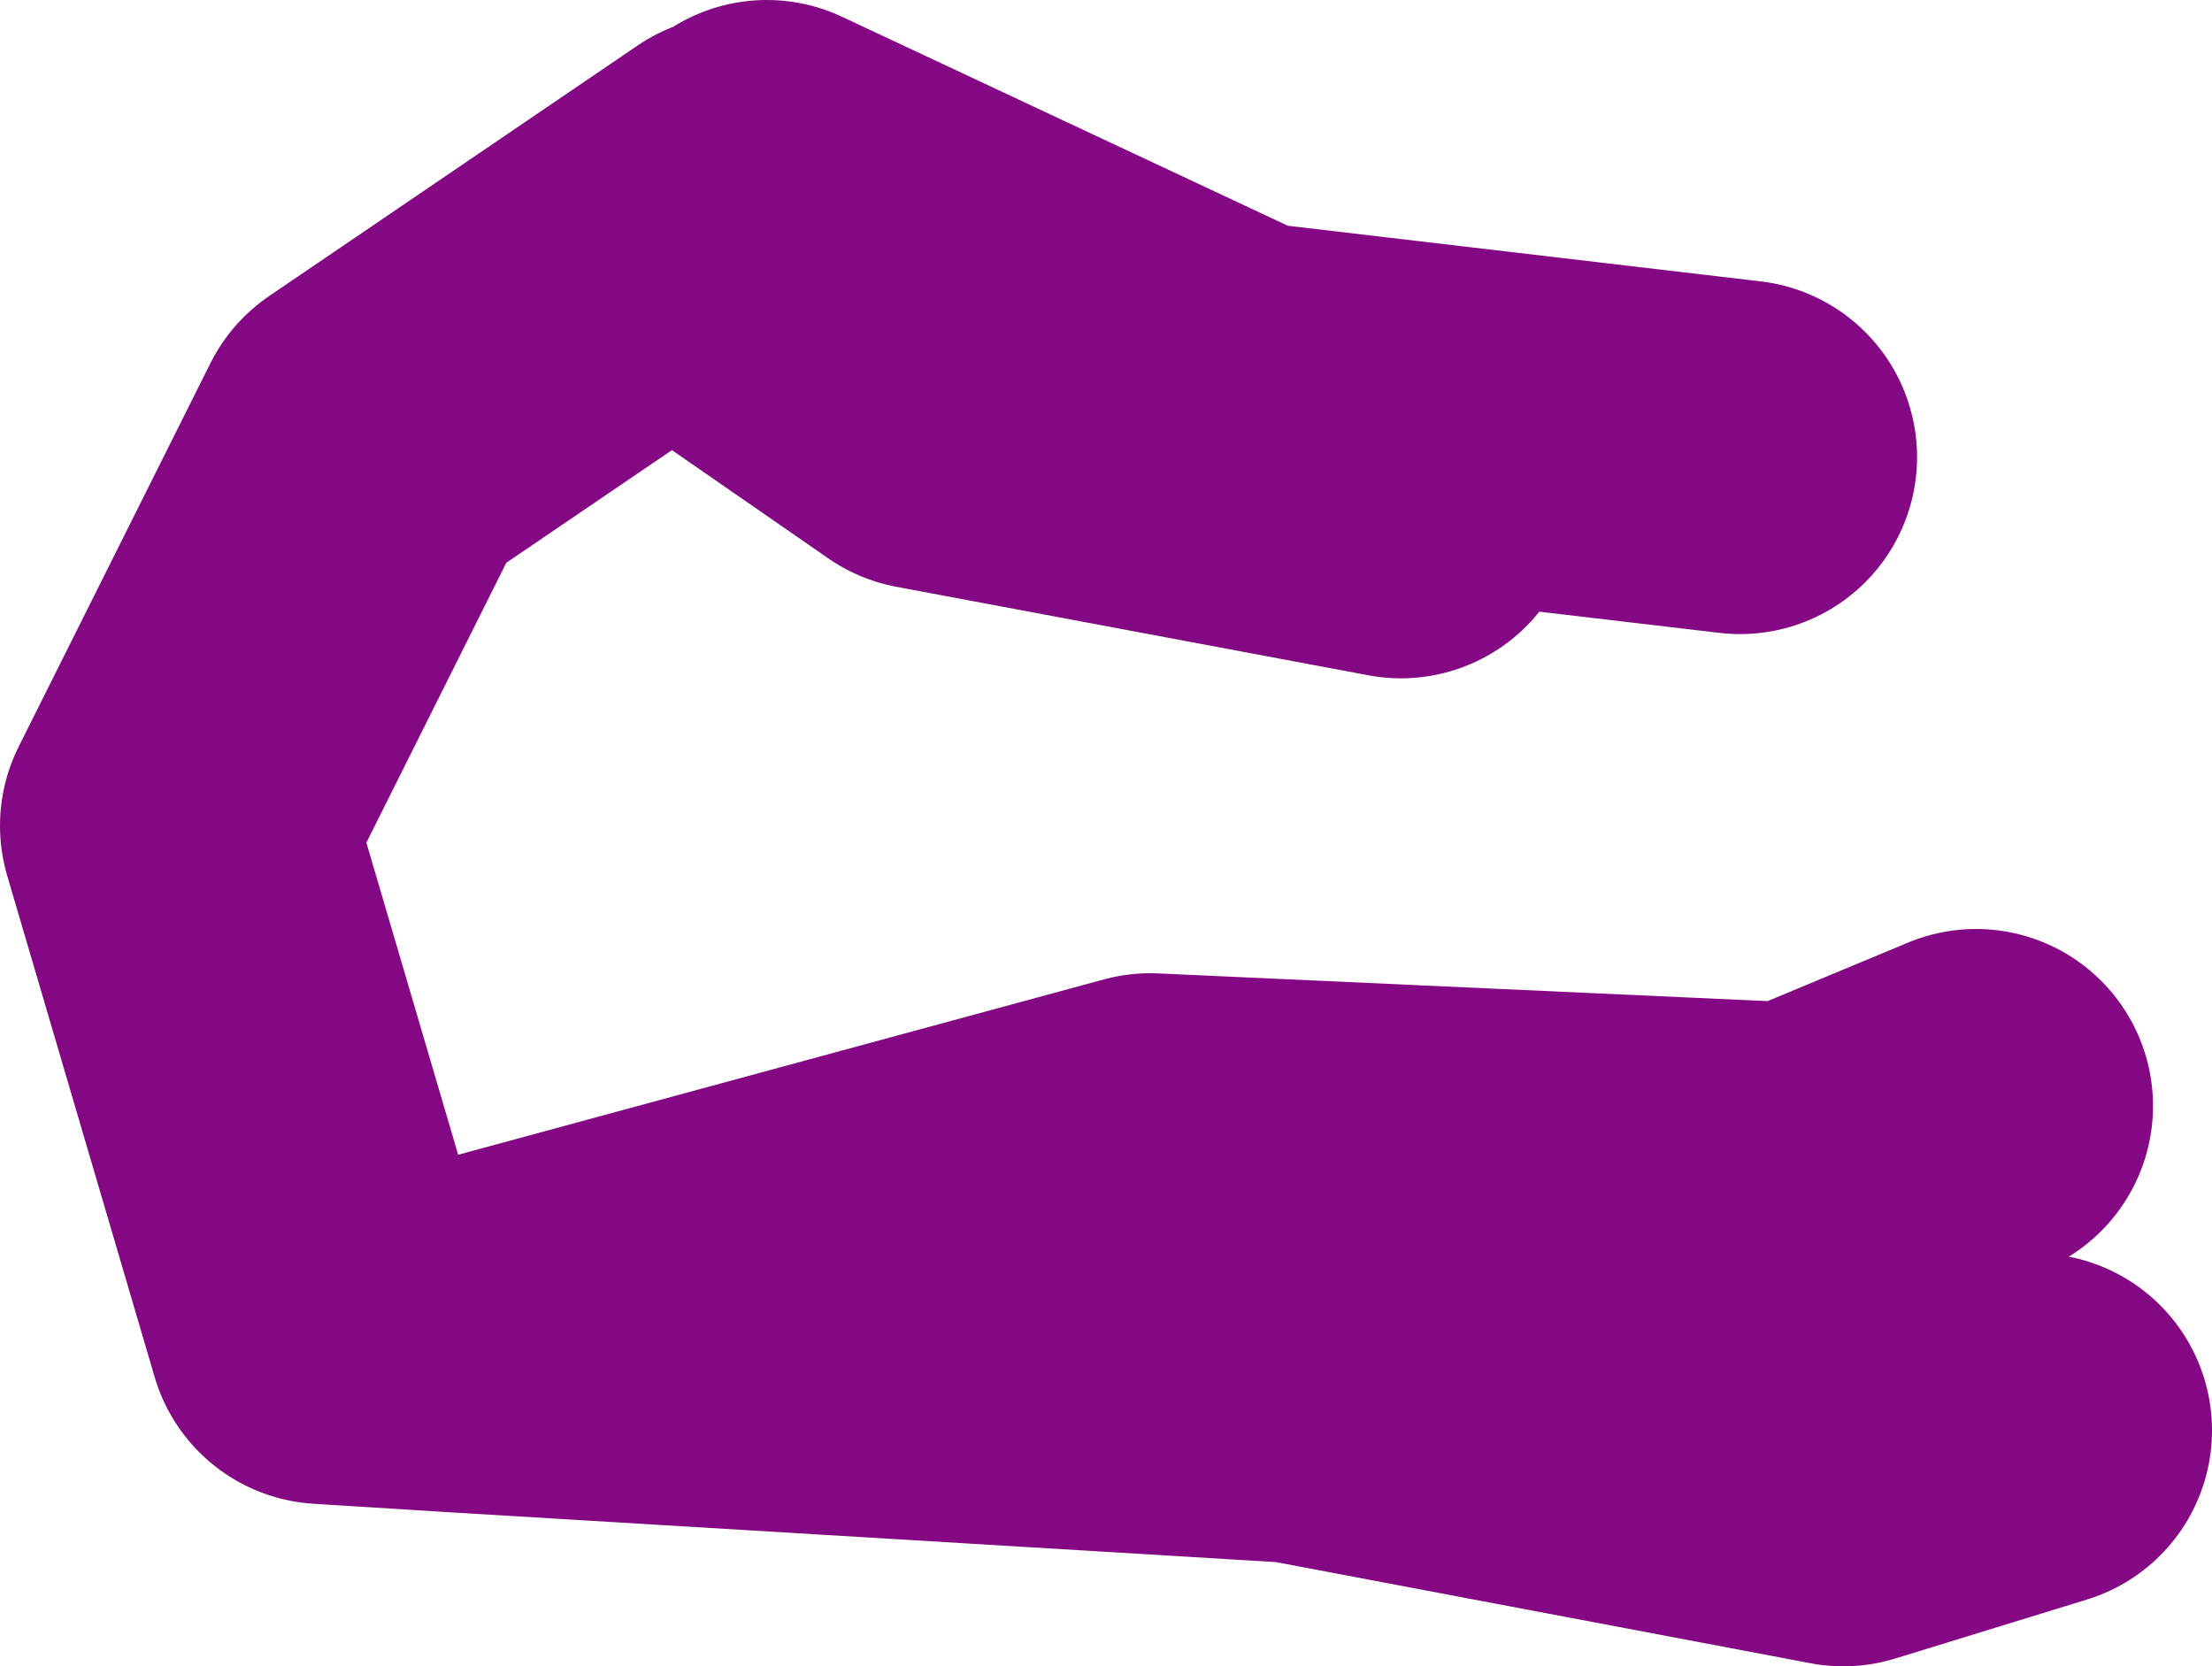
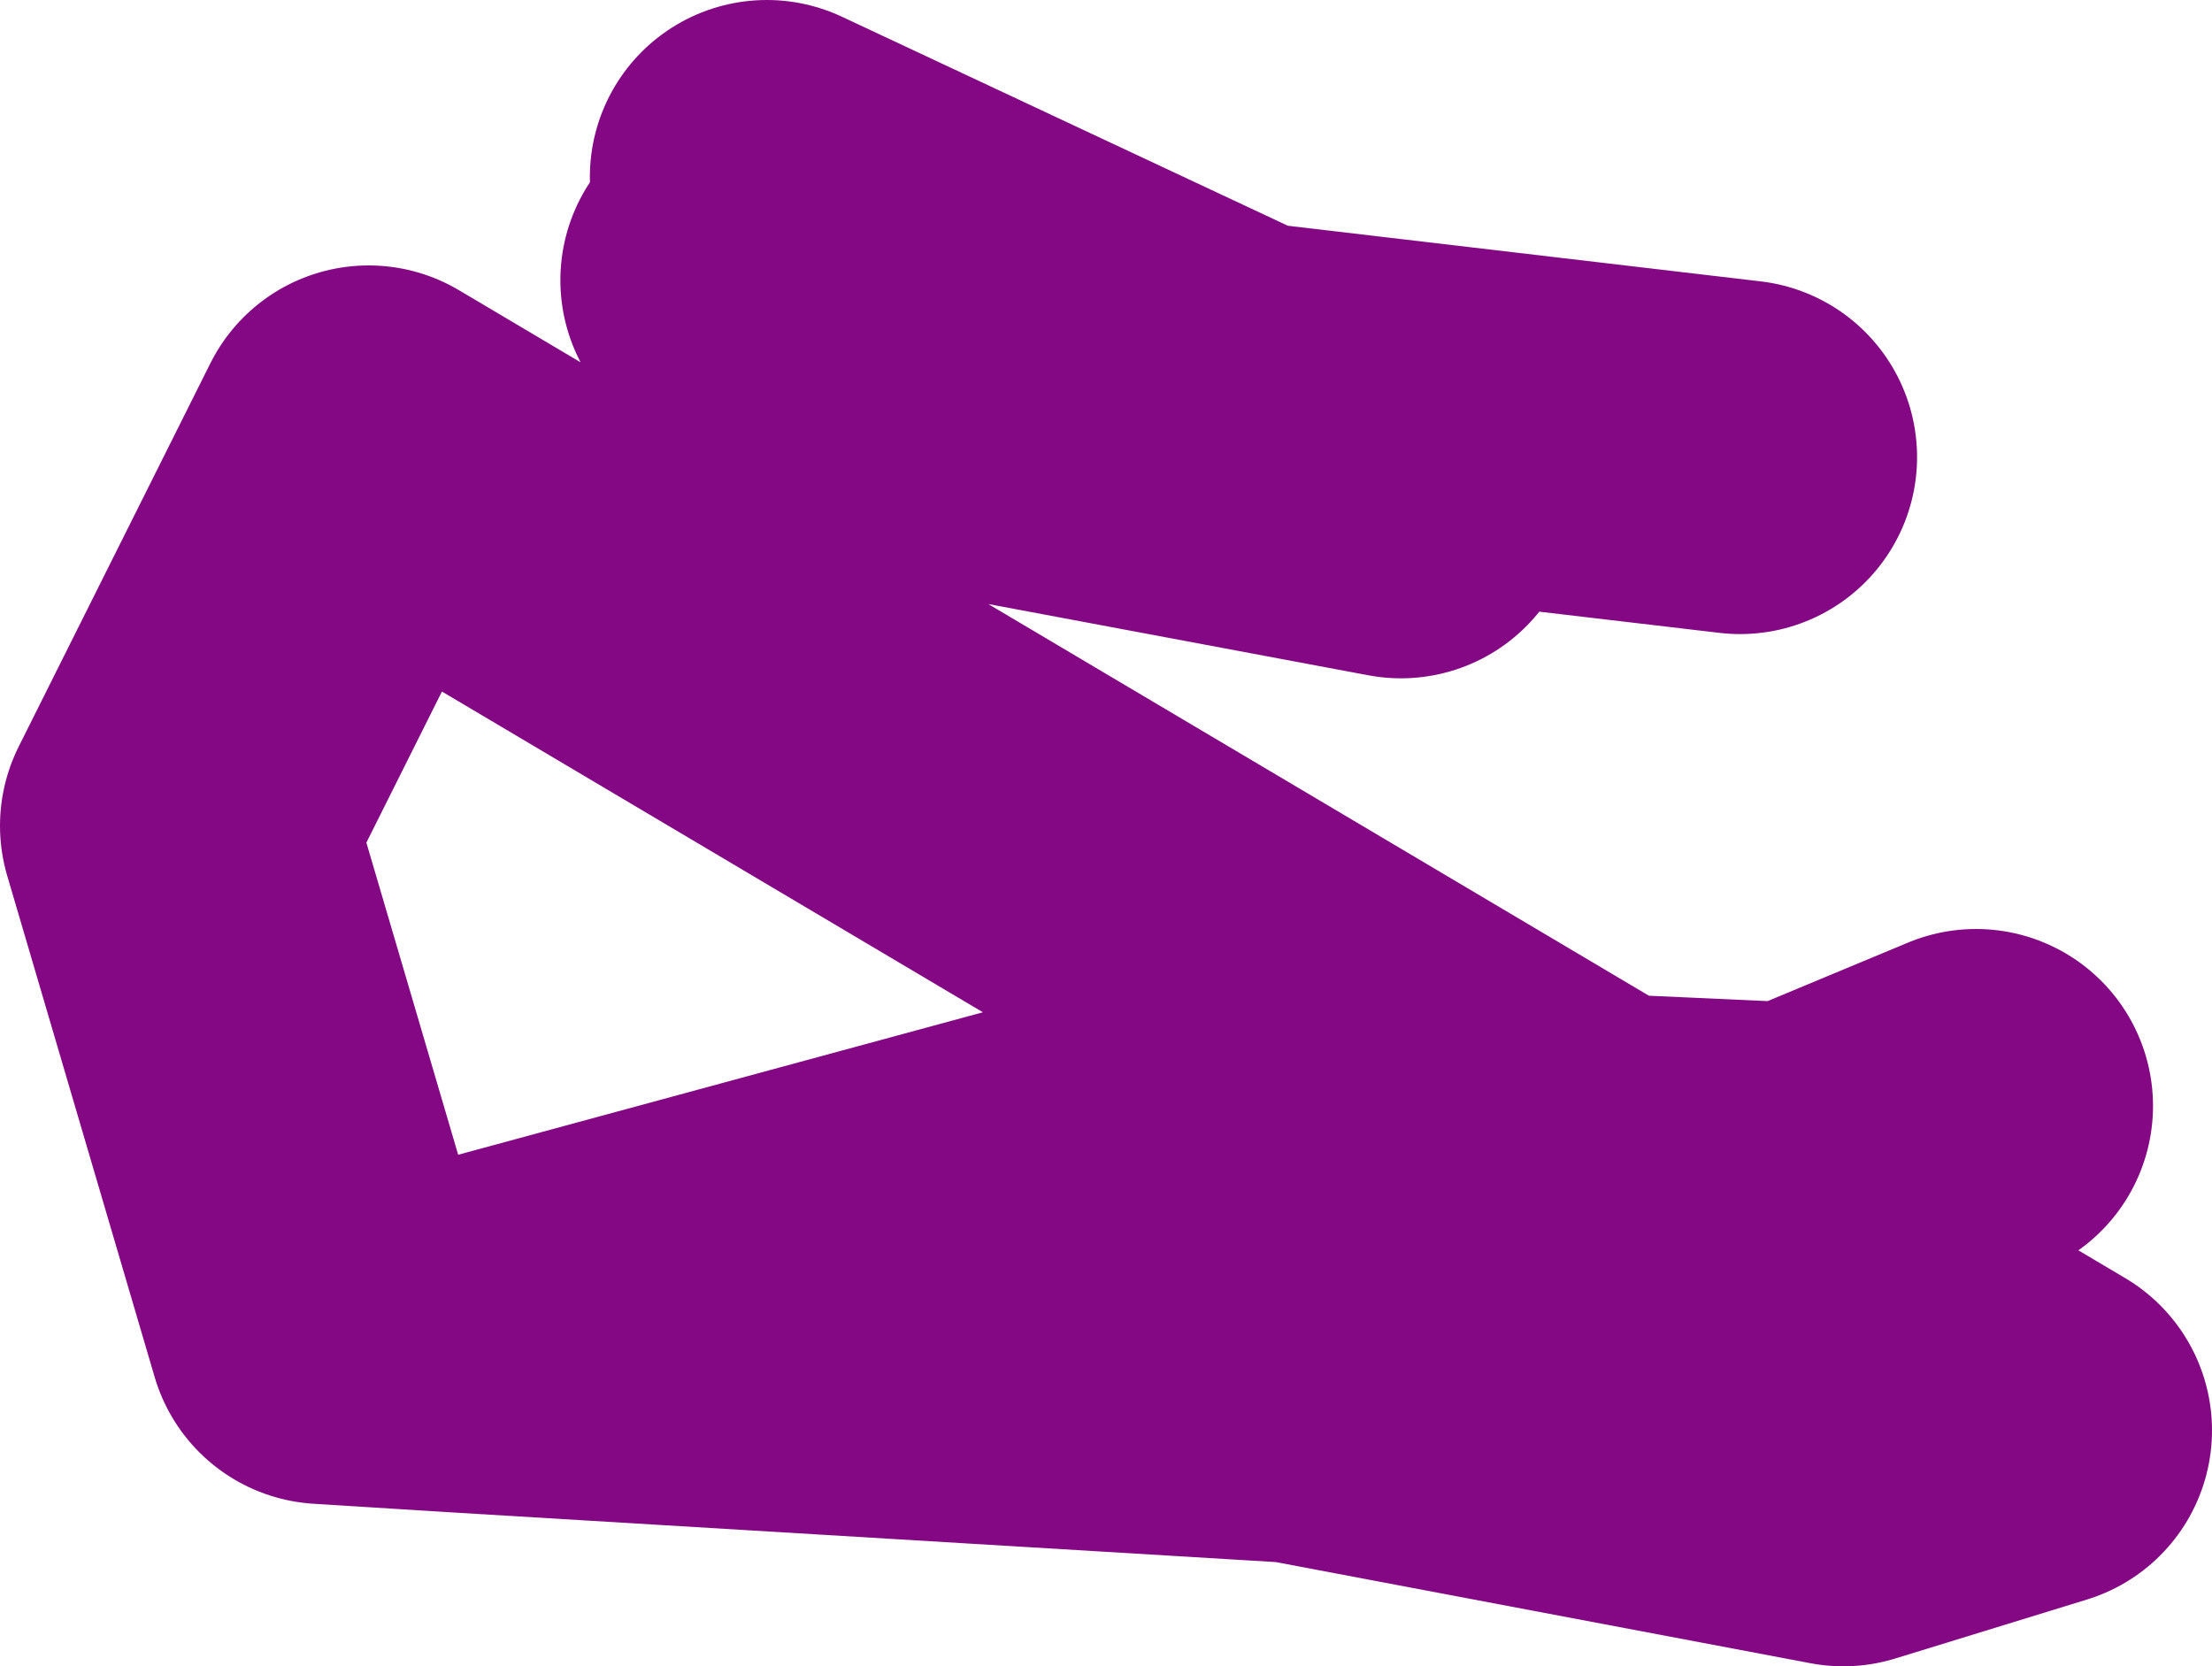
<svg xmlns="http://www.w3.org/2000/svg" height="28.25px" width="37.5px">
  <g transform="matrix(1.0, 0.0, 0.0, 1.0, 65.5, 49.15)">
-     <path d="M-53.0 -44.4 L-49.75 -42.15 -41.75 -40.65 M-52.5 -46.15 L-44.5 -42.4 -36.0 -41.4 M-32.0 -30.4 L-35.0 -29.15 -46.0 -29.65 -57.6 -26.5 -43.5 -25.65 -34.25 -23.9 -31.0 -24.9 M-53.0 -45.9 L-59.25 -41.65 -62.5 -35.15 -60.0 -26.65 -57.6 -26.5" fill="none" stroke="#840783" stroke-linecap="round" stroke-linejoin="round" stroke-width="6.0" />
+     <path d="M-53.0 -44.4 L-49.75 -42.15 -41.75 -40.65 M-52.5 -46.15 L-44.5 -42.4 -36.0 -41.4 M-32.0 -30.4 L-35.0 -29.15 -46.0 -29.65 -57.6 -26.5 -43.5 -25.65 -34.25 -23.9 -31.0 -24.9 L-59.25 -41.65 -62.5 -35.15 -60.0 -26.65 -57.6 -26.5" fill="none" stroke="#840783" stroke-linecap="round" stroke-linejoin="round" stroke-width="6.0" />
  </g>
</svg>